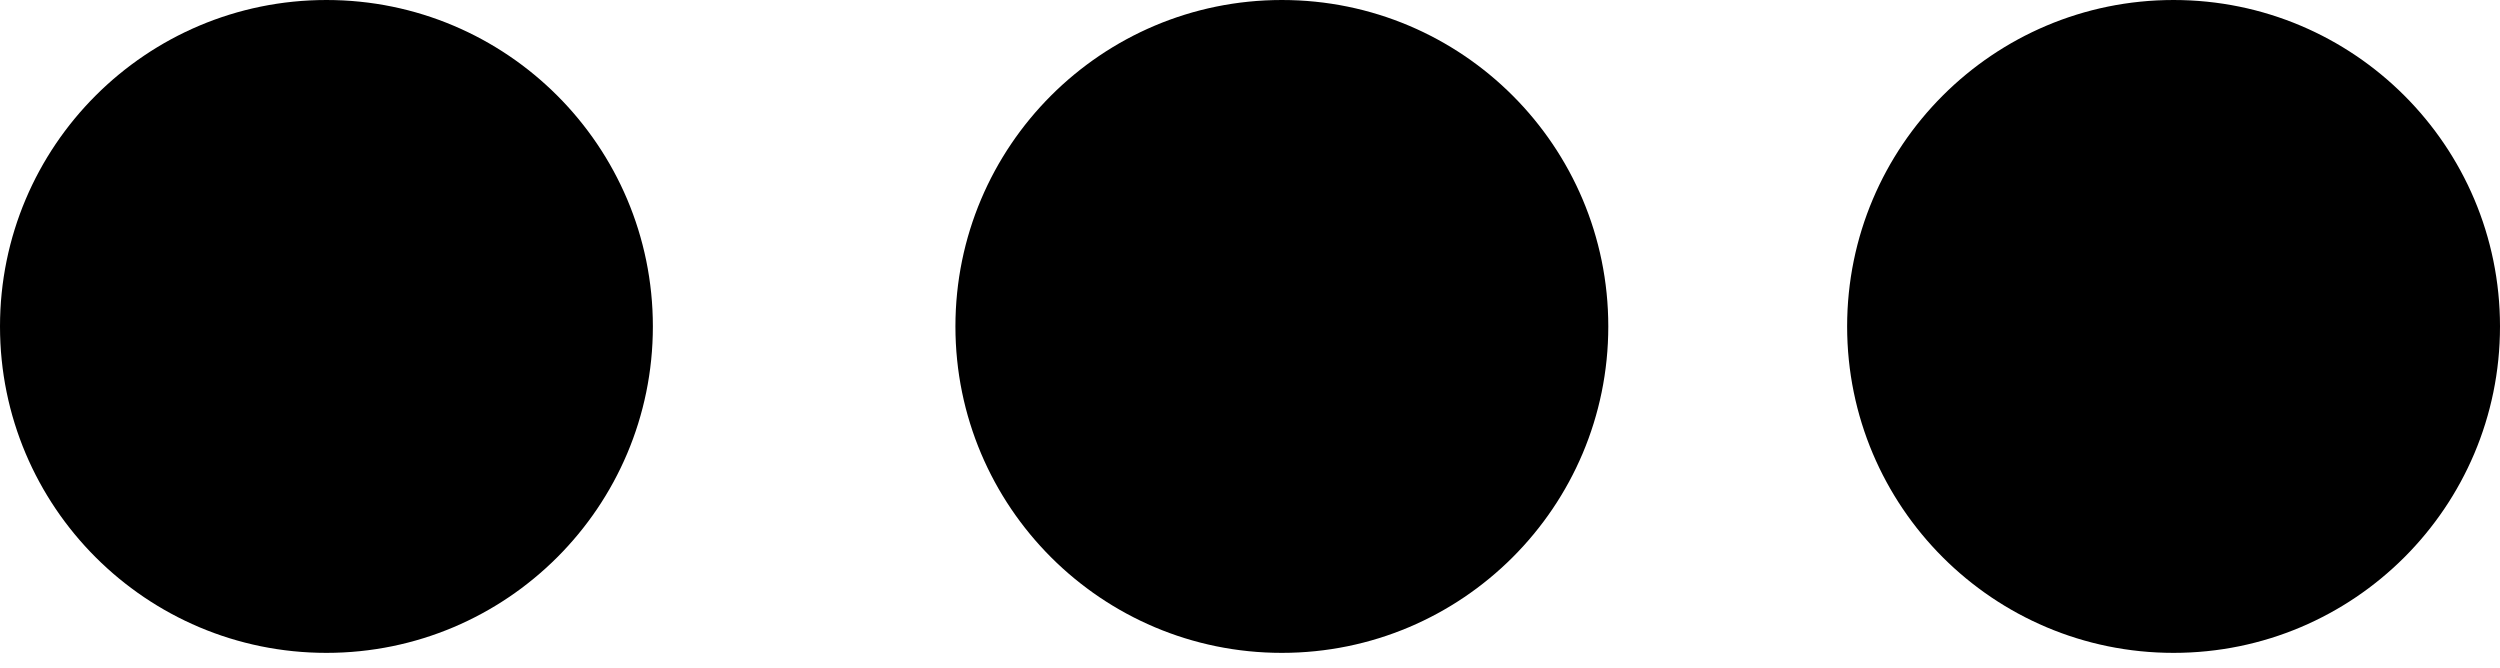
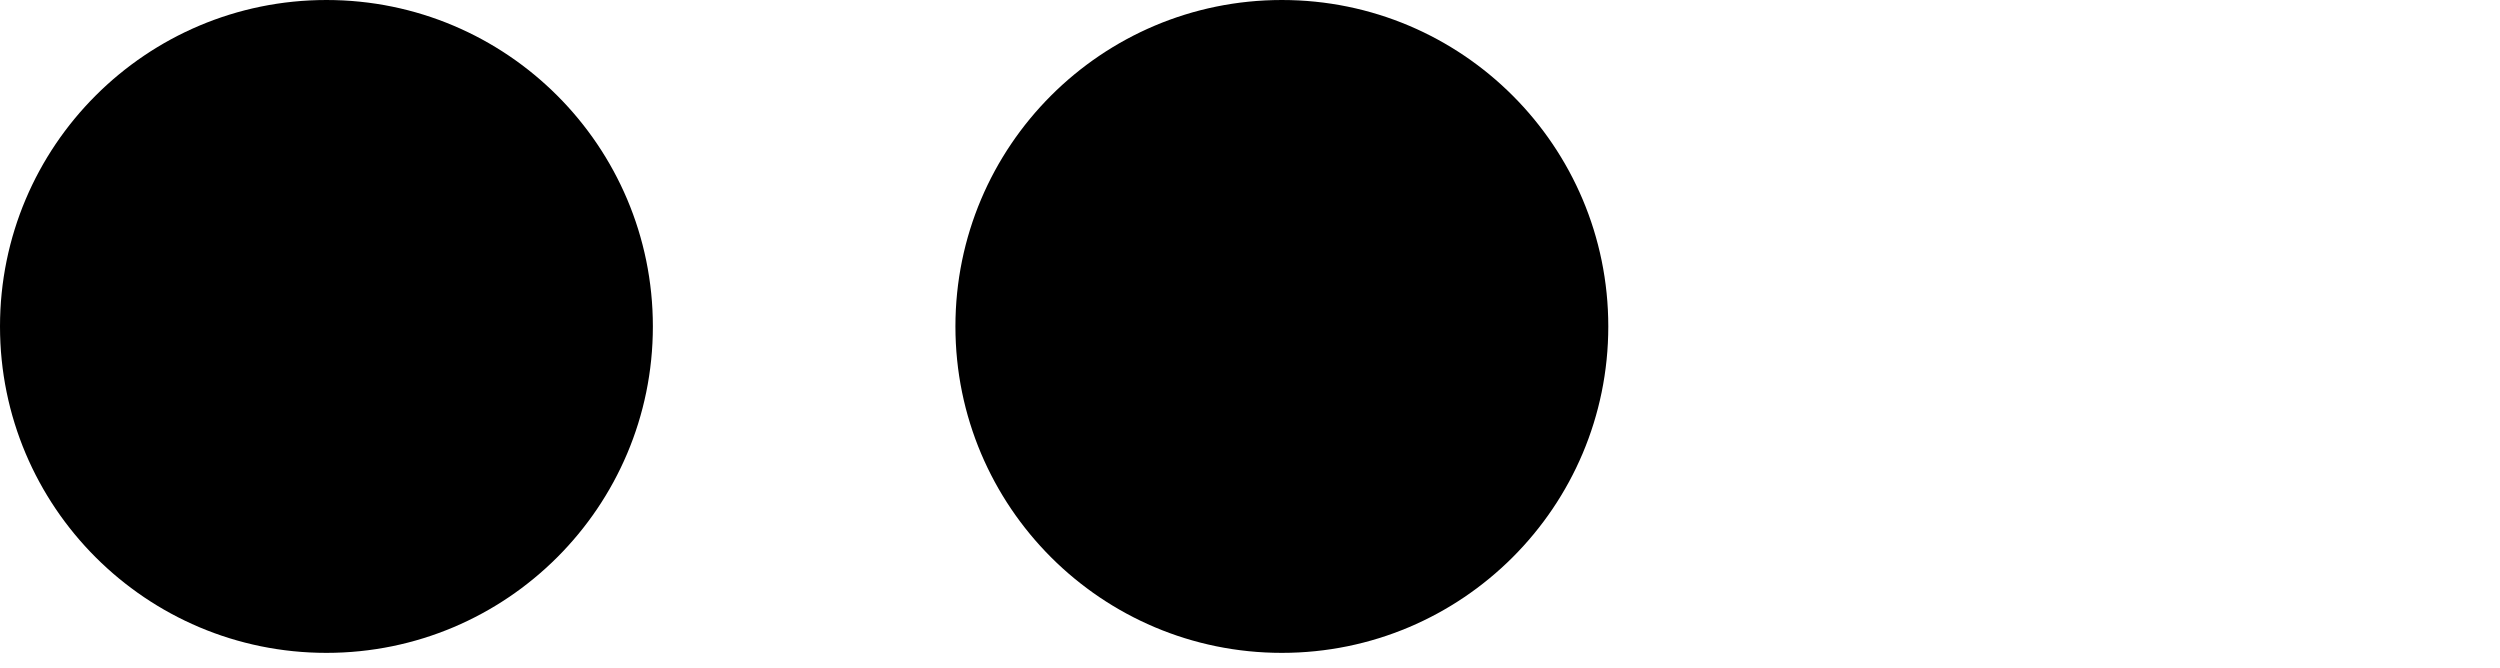
<svg xmlns="http://www.w3.org/2000/svg" width="101" height="27" viewBox="0 0 101 27" fill="none">
-   <circle cx="87.812" cy="13.188" r="13.188" fill="black" />
  <circle cx="51.787" cy="13.188" r="13.188" fill="black" />
  <circle cx="13.188" cy="13.188" r="13.188" fill="black" />
</svg>